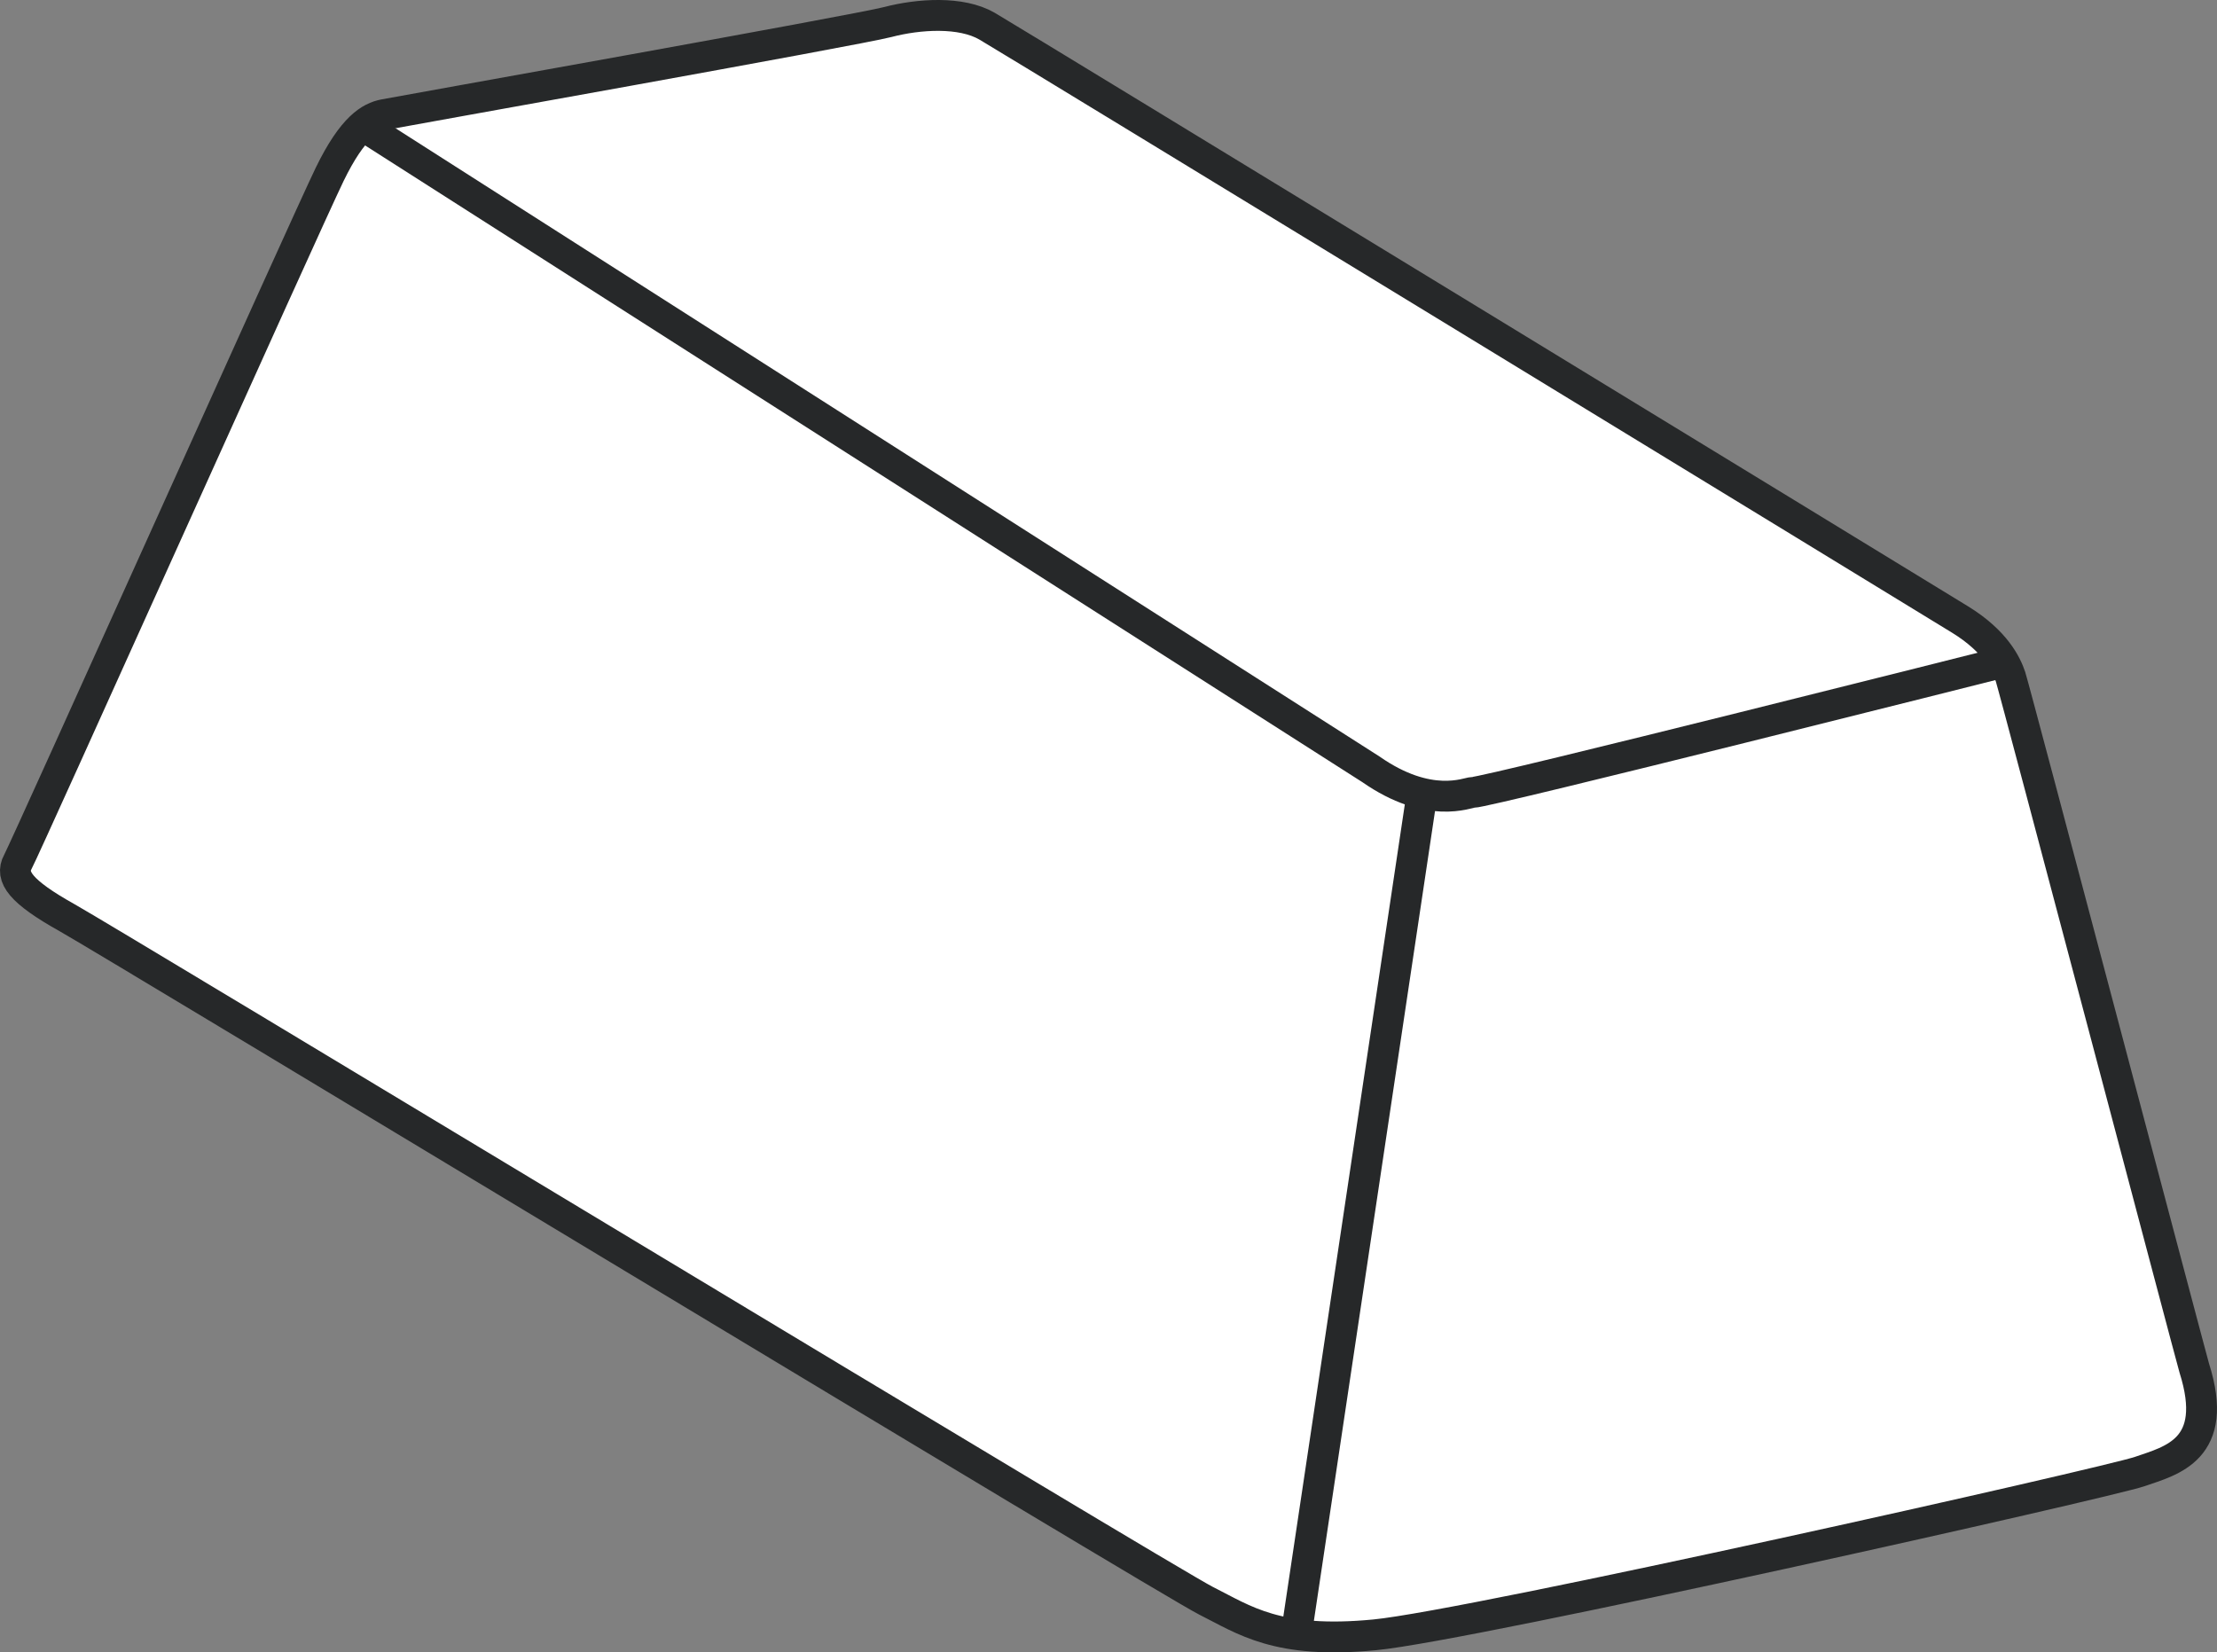
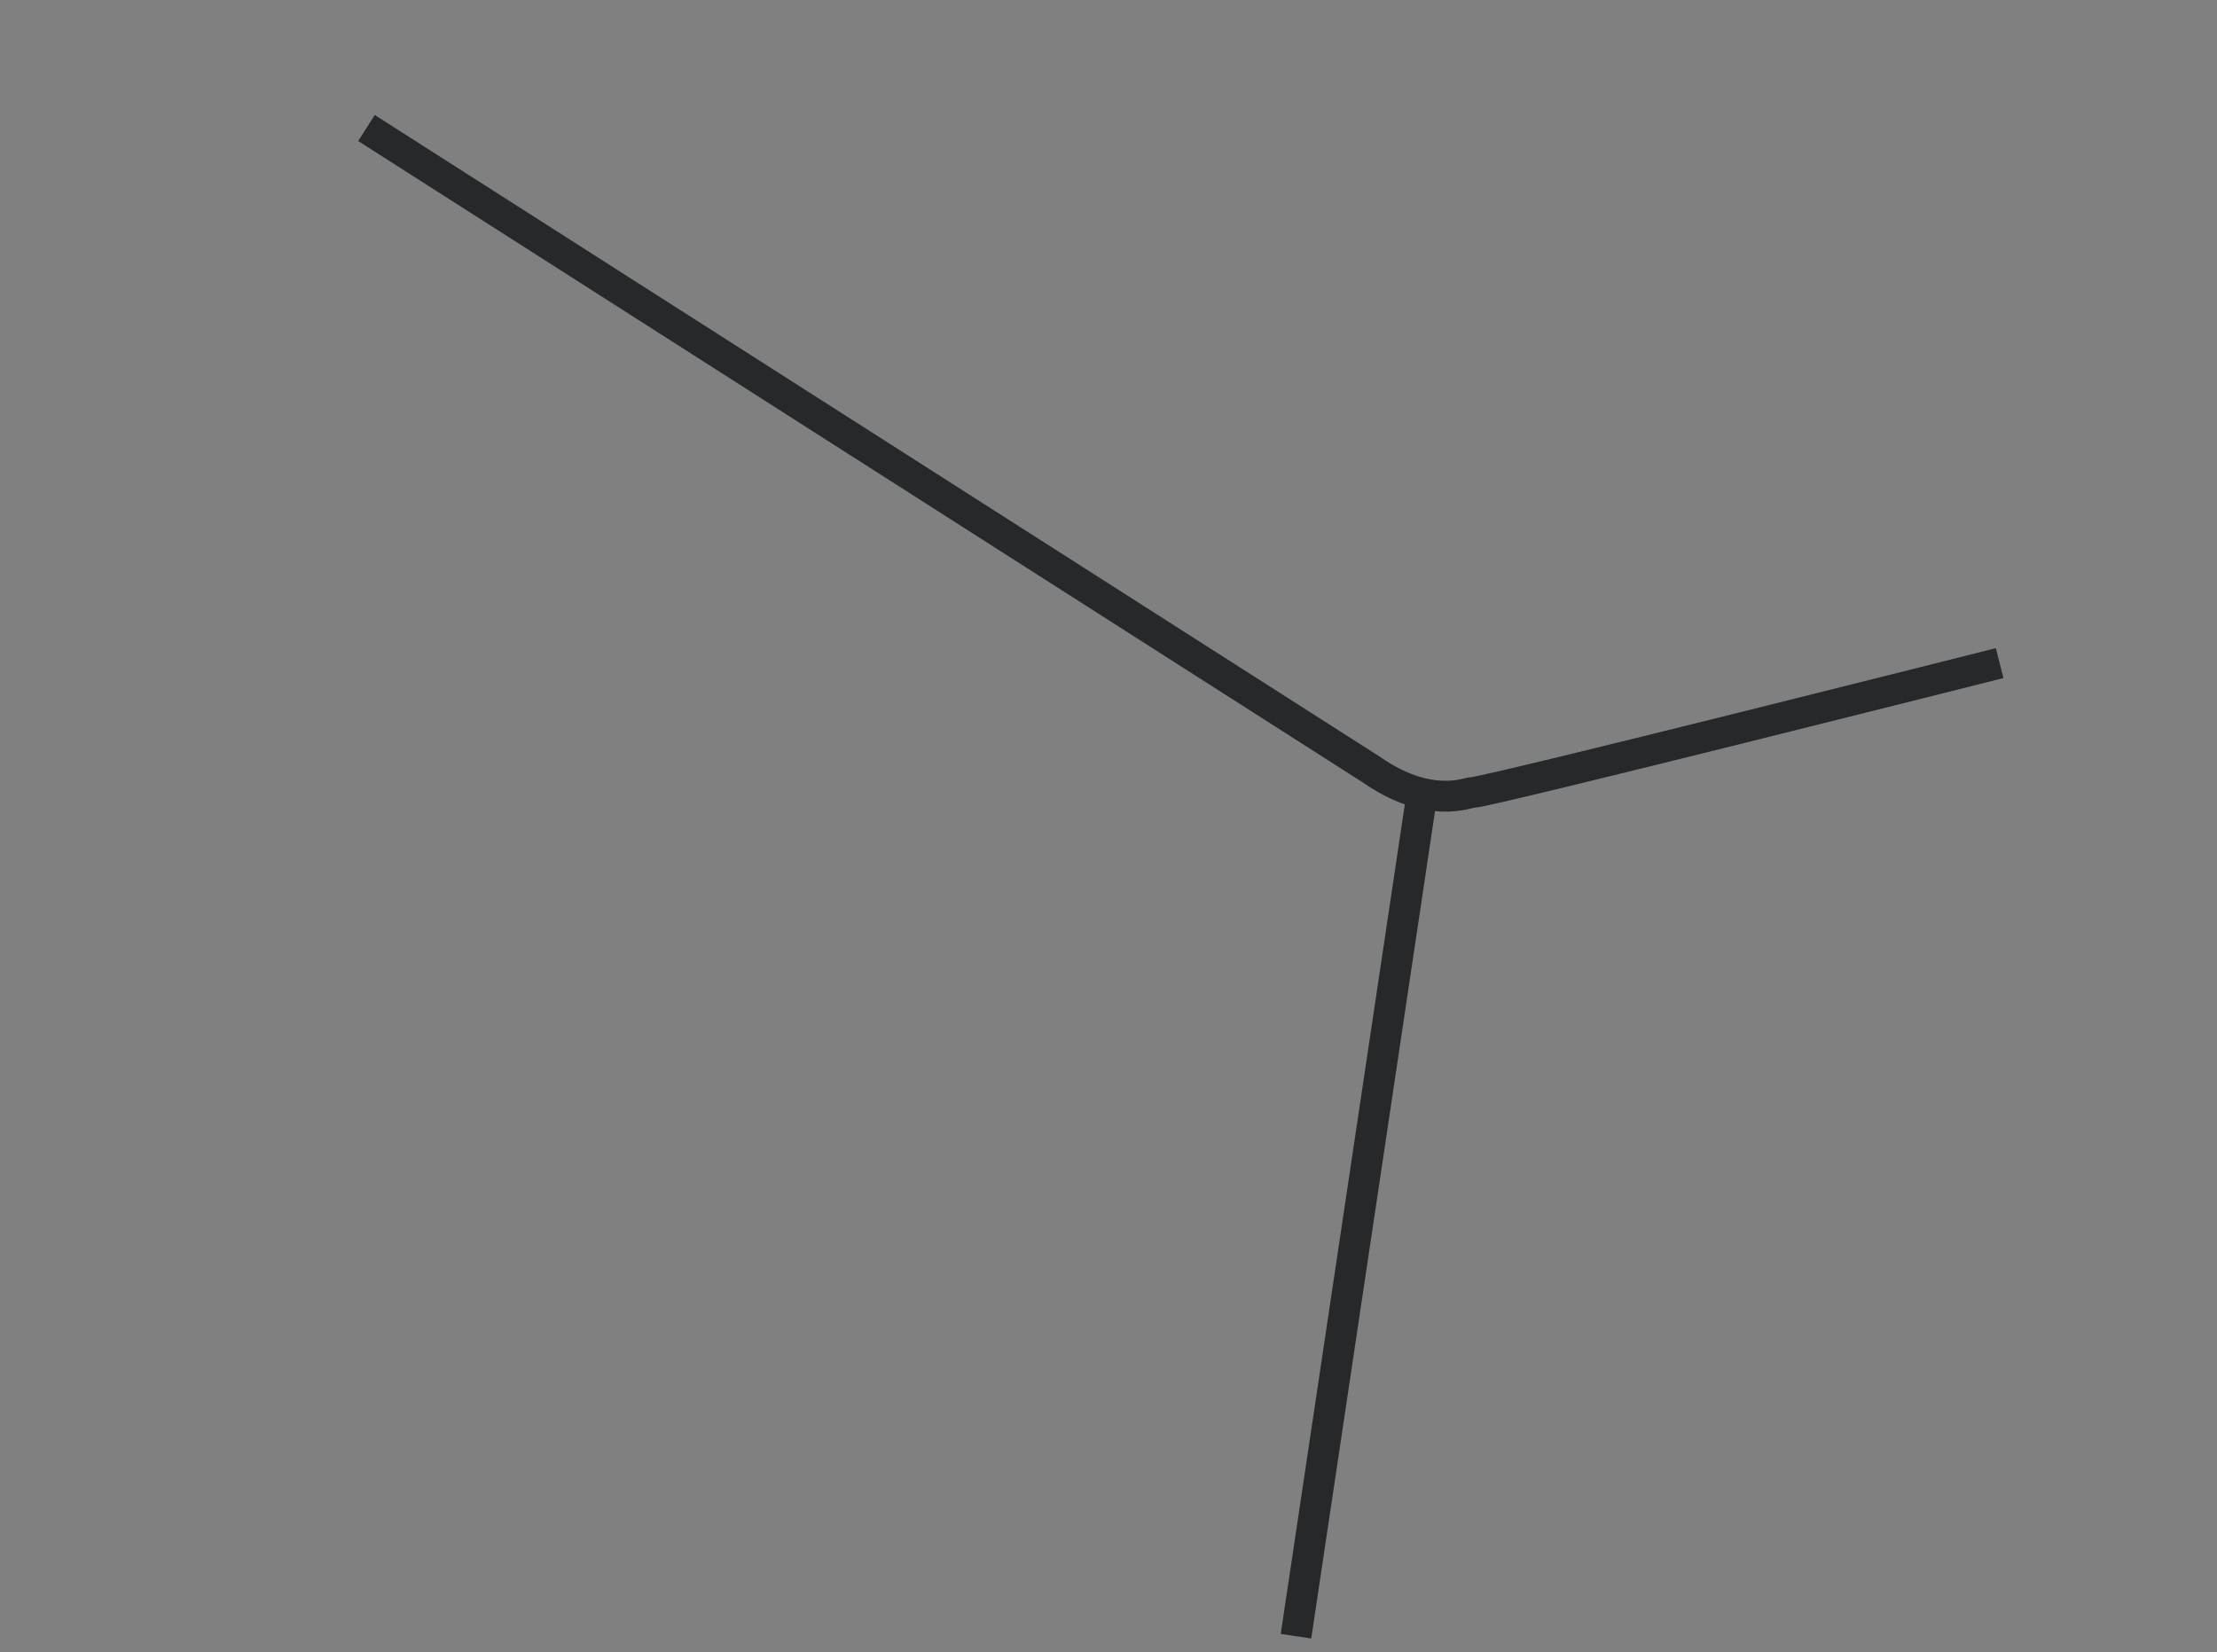
<svg xmlns="http://www.w3.org/2000/svg" version="1.1" id="image_1_" x="0px" y="0px" width="57.475px" height="42.841px" viewBox="0 0 57.475 42.841" enable-background="new 0 0 57.475 42.841" xml:space="preserve">
  <rect x="0" y="0" width="57.475" height="42.841" fill="#808080" stroke="none" />
-   <path fill="#FFFFFF" stroke="#262829" stroke-width="0.8" d="M56.886,35.47c-0.067-0.213-4.658-17.608-4.764-17.925  s-0.388-0.917-1.306-1.482C49.9,15.498,26.258,1.066,25.588,0.678s-1.764-0.318-2.576-0.106  C22.2,0.784,10.309,2.901,9.956,2.972C9.603,3.042,9.145,3.289,8.545,4.524S0.676,21.955,0.464,22.343  c-0.212,0.388,0.071,0.776,1.27,1.447s28.546,17.219,29.534,17.713c0.988,0.494,1.835,1.129,4.375,0.882  c2.541-0.247,19.019-3.952,19.831-4.234C56.286,37.869,57.557,37.587,56.886,35.47z" />
  <line fill="none" stroke="#262829" stroke-width="0.8" x1="33.598" y1="42.421" x2="36.844" y2="20.72" />
  <path fill="none" stroke="#262829" stroke-width="0.8" d="M51.84,17.192c0,0-13.275,3.352-13.656,3.352  c-0.141,0-1.129,0.459-2.646-0.6L9.501,3.319" />
</svg>